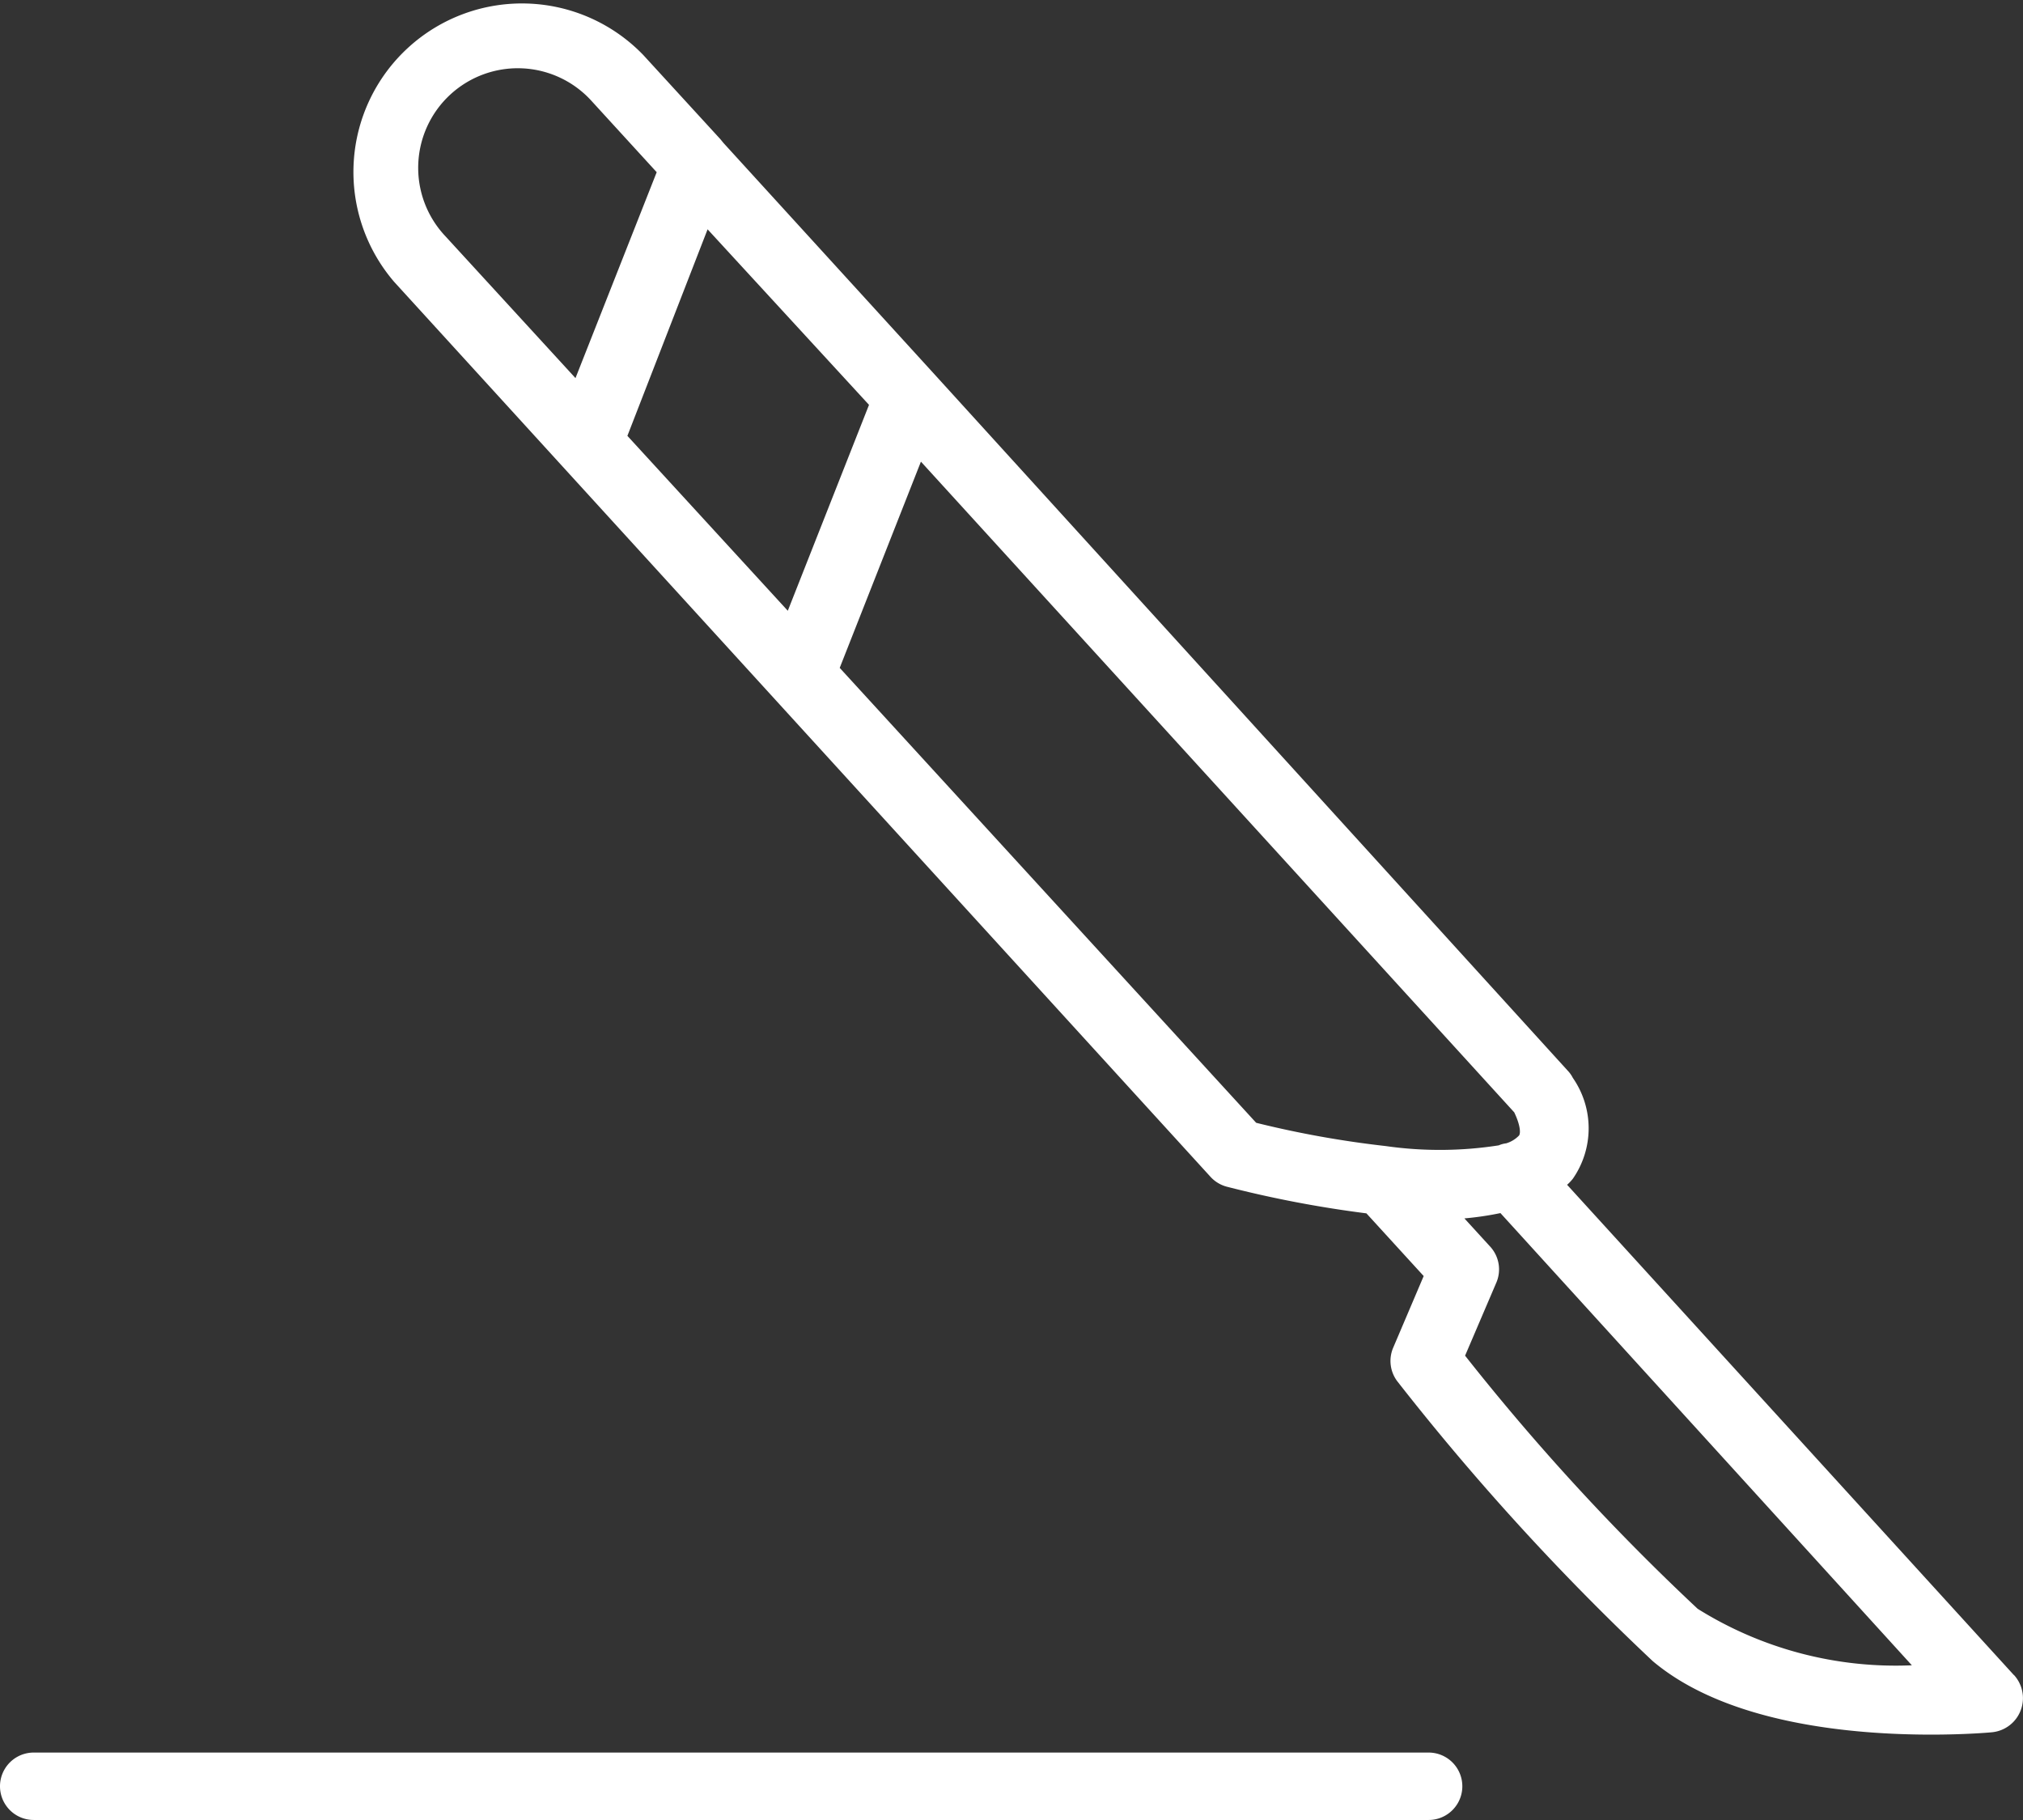
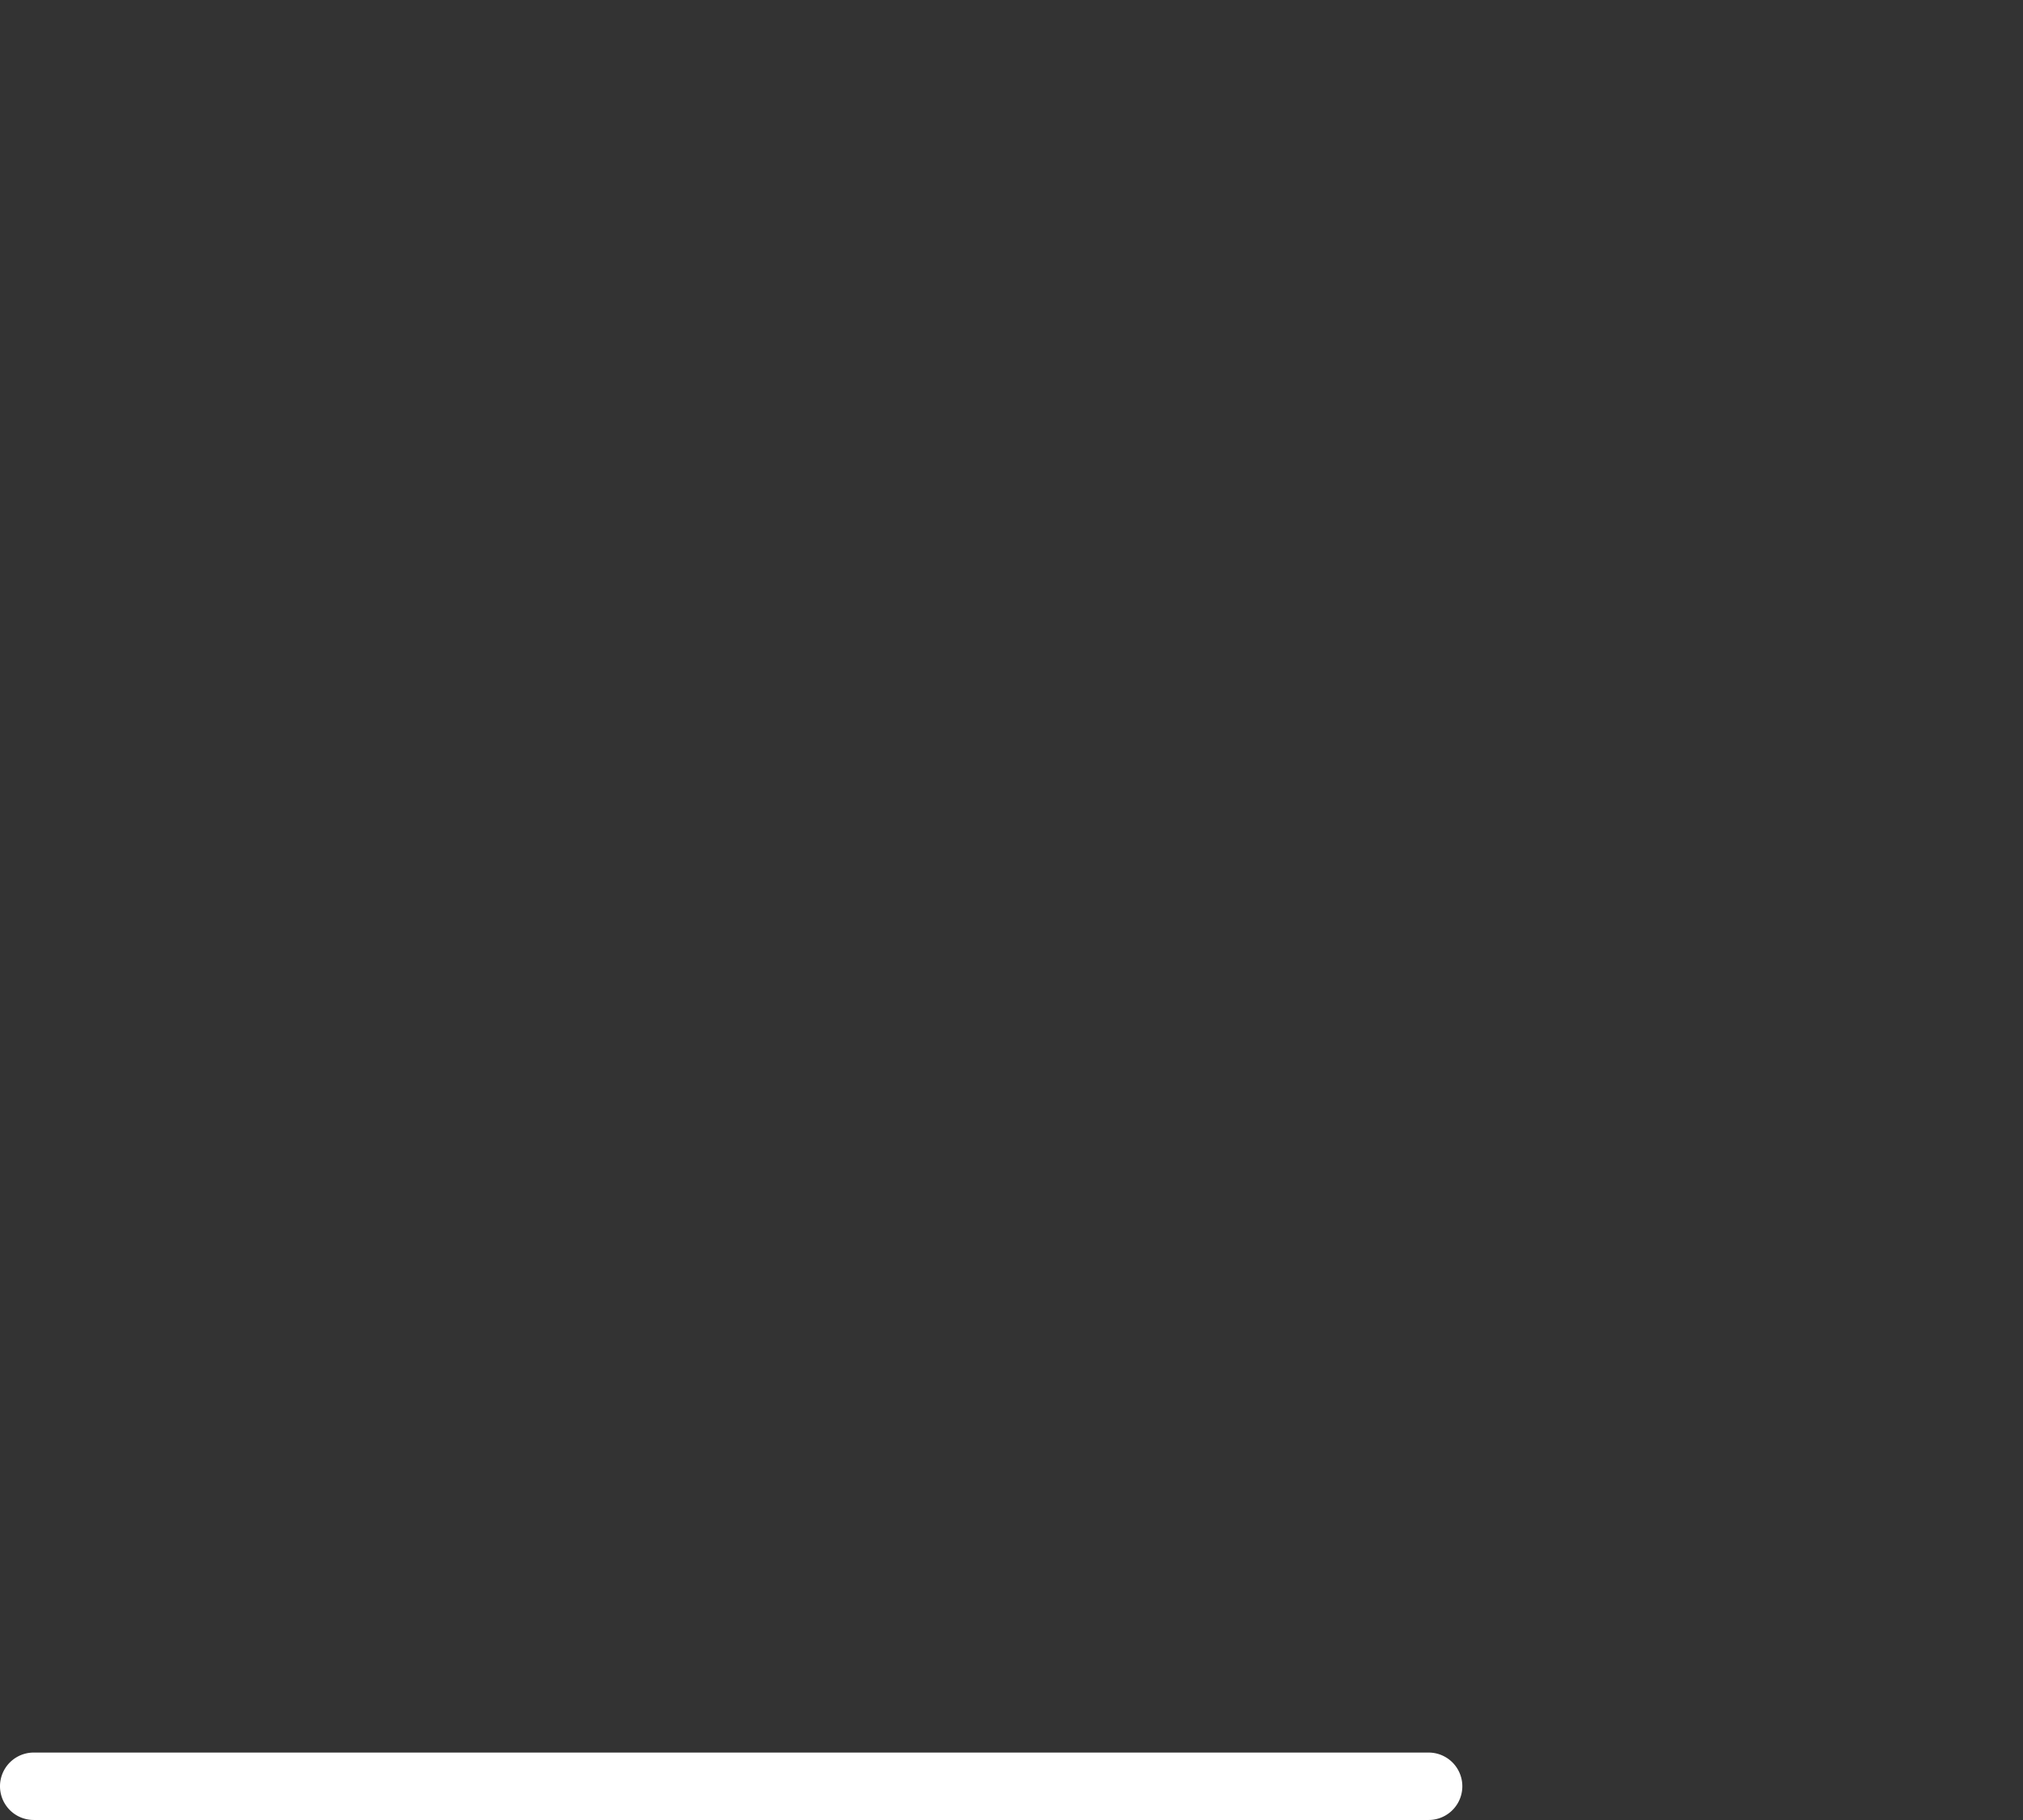
<svg xmlns="http://www.w3.org/2000/svg" width="38.113" height="34.286" viewBox="0 0 38.113 34.286">
  <rect x="0" y="0" width="38.113" height="34.286" fill="#333333" stroke="none" />
  <g id="Group_31" data-name="Group 31" transform="translate(-2 -4.989)">
-     <path id="Path_41" data-name="Path 41" d="M43.737,36.545,35.32,27.309a.874.874,0,0,0,.108-.114,1.664,1.664,0,0,0,0-1.9.579.579,0,0,0-.1-.14L23.38,12.017h0L19.425,7.681l-.057-.07L17.914,6.024A3.175,3.175,0,0,0,13.223,10.3L28.6,27.157a.635.635,0,0,0,.317.19,21.382,21.382,0,0,0,2.622.5l1.079,1.181-.578,1.358a.635.635,0,0,0,.089.635,46.813,46.813,0,0,0,4.805,5.262c1.416,1.193,3.809,1.384,5.243,1.384.635,0,1.085-.038,1.143-.044a.646.646,0,0,0,.419-1.079ZM14.188,9.44A1.876,1.876,0,1,1,16.949,6.9h0l1.219,1.333-1.53,3.879ZM17.616,13.2l1.511-3.891,3.041,3.307-1.53,3.879ZM31.9,26.579h0a18.894,18.894,0,0,1-2.438-.438l-7.846-8.57,1.53-3.885L34.324,25.944c.121.254.121.4.089.438a.56.56,0,0,1-.241.146.485.485,0,0,0-.14.038A7.213,7.213,0,0,1,31.9,26.579Zm5.878,8.716a43.132,43.132,0,0,1-4.38-4.767l.584-1.365a.635.635,0,0,0-.121-.7l-.476-.521a5.828,5.828,0,0,0,.679-.1l7.751,8.519A7.039,7.039,0,0,1,37.777,35.295Z" transform="translate(-3.796)" fill="#fff" />
    <path id="Path_42" data-name="Path 42" d="M28.915,57H2.635a.635.635,0,0,0,0,1.27h26.28a.635.635,0,0,0,0-1.27Z" transform="translate(0 -18.995)" fill="#fff" />
  </g>
</svg>